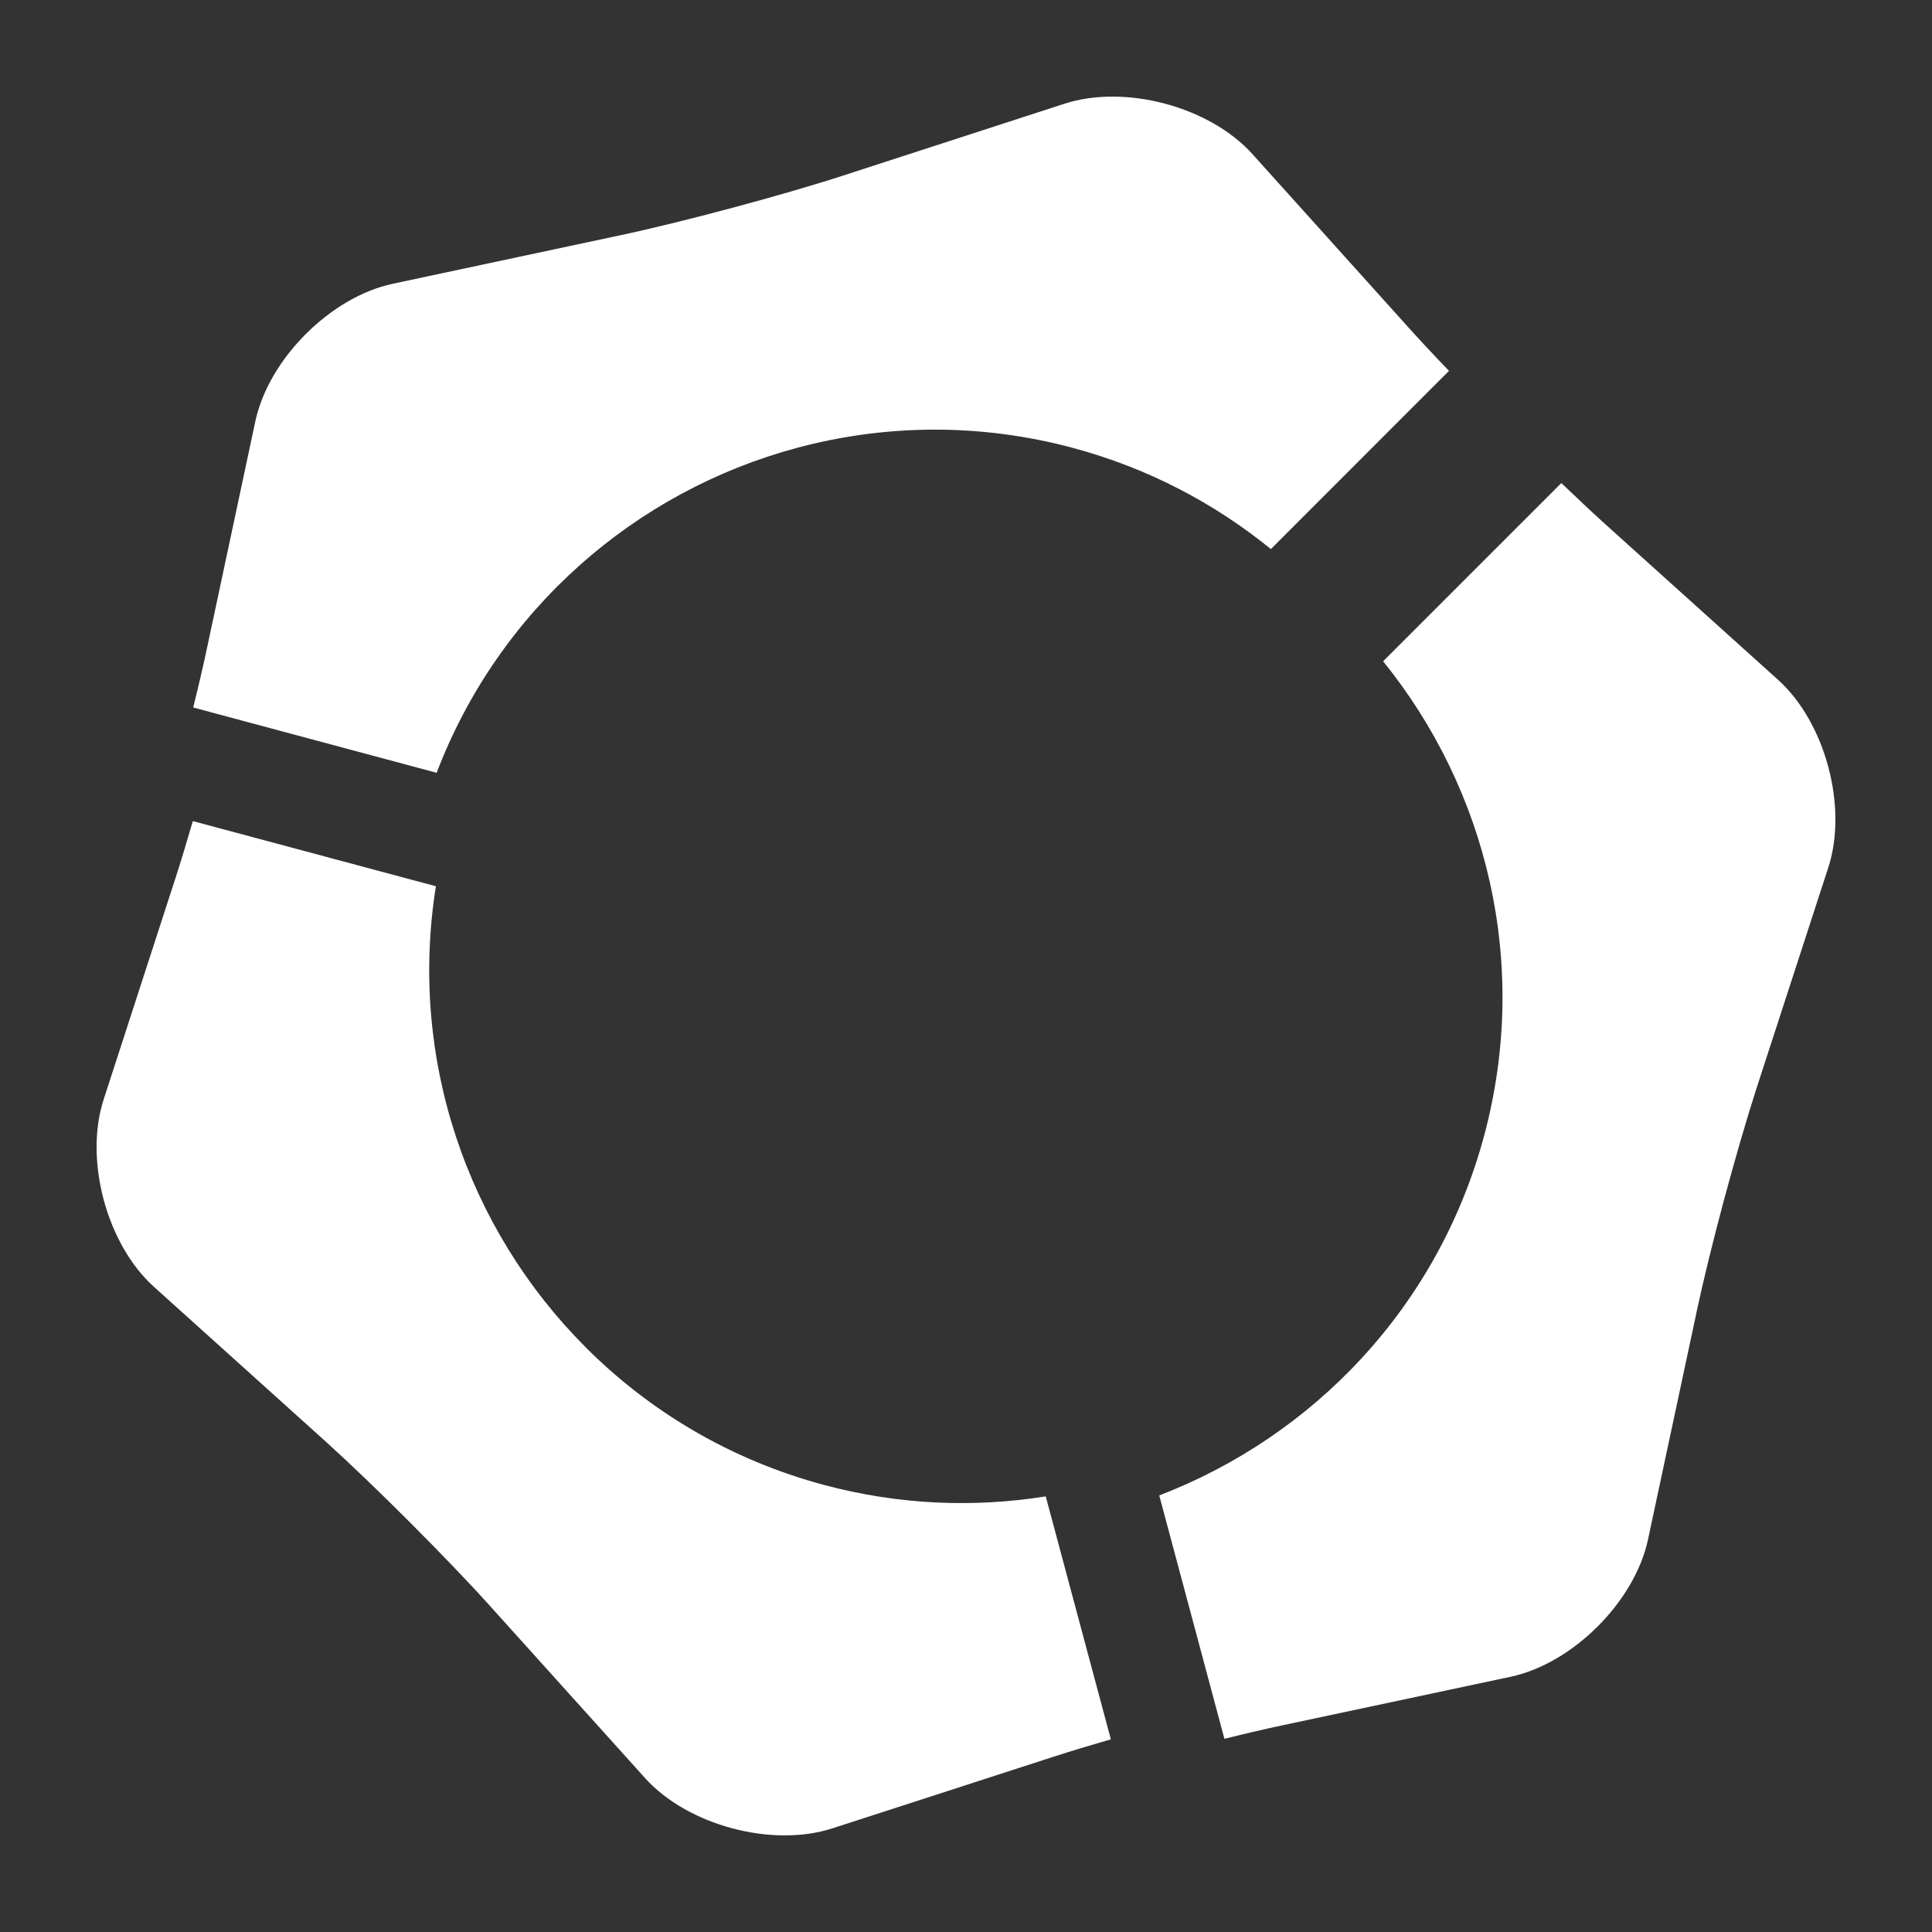
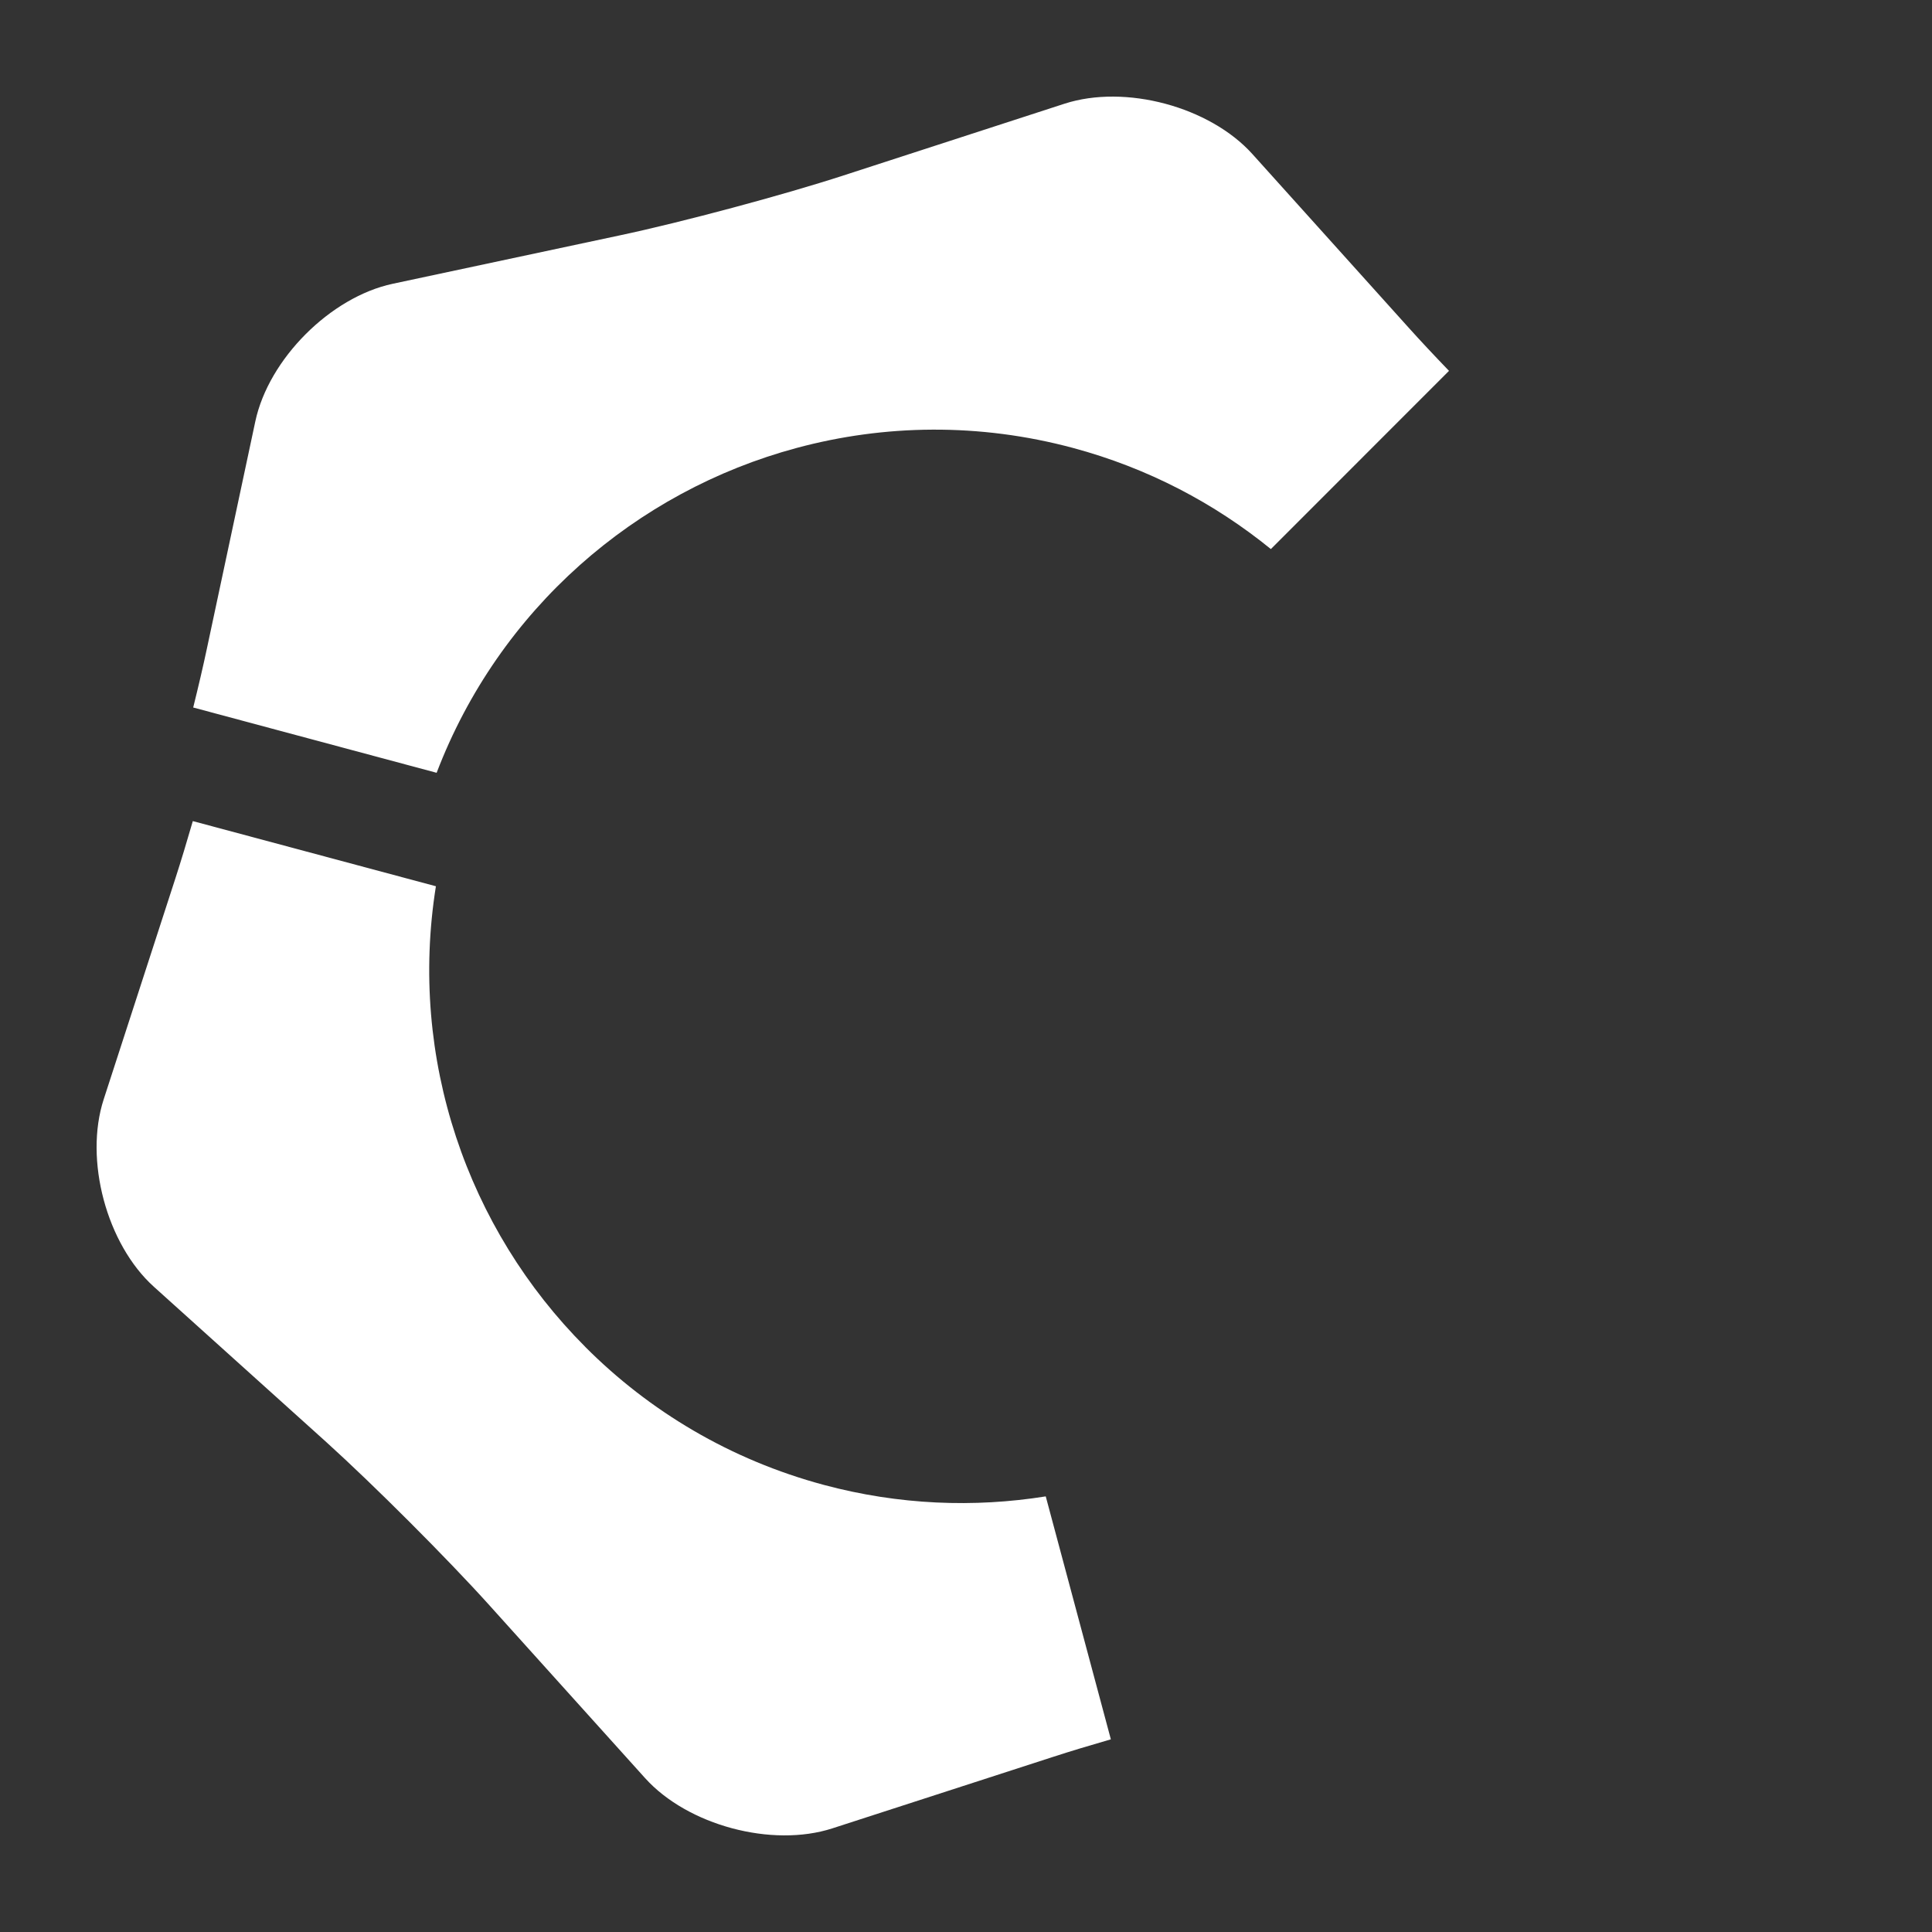
<svg xmlns="http://www.w3.org/2000/svg" width="40" height="40" viewBox="0 0 40 40">
  <rect x="0" y="0" width="40" height="40" fill="#333333" stroke="none" />
  <g fill="none" fill-rule="evenodd">
    <path fill="#FFFFFF" d="M12.117 27.885c-2.437-2.44-3.663-5.964-3.092-9.536L3.992 17c-.126.436-.25.844-.362 1.19l-1.483 4.57c-.407 1.252.06 3 1.04 3.882l3.57 3.216c.488.442 1.114 1.043 1.727 1.657.613.613 1.214 1.238 1.655 1.728l3.216 3.57c.88.978 2.63 1.447 3.882 1.04l4.57-1.48c.347-.113.755-.236 1.192-.362l-1.348-5.03c-1.485.237-3.04.178-4.588-.236-1.942-.52-3.622-1.53-4.947-2.86z" />
-     <path fill="#FFFFFF" d="M35.125 27.165c.138-.645.345-1.49.57-2.328.226-.838.468-1.673.67-2.3l1.488-4.576c.407-1.255-.06-3.004-1.042-3.888l-3.575-3.22c-.27-.244-.58-.536-.91-.852l-3.69 3.69c2.148 2.656 3.045 6.264 2.093 9.816-.953 3.553-3.536 6.228-6.728 7.454L25.35 36c.443-.11.858-.207 1.214-.282l4.71-1.002c1.29-.275 2.572-1.555 2.847-2.846l1.005-4.705" />
    <path fill="#FFFFFF" d="M16.495 9.274c1.814-.488 3.776-.522 5.72 0 1.55.416 2.928 1.144 4.097 2.094L30 7.678c-.316-.328-.608-.64-.85-.91L25.93 3.19c-.884-.982-2.633-1.45-3.89-1.043l-4.575 1.485c-.627.204-1.46.445-2.3.67-.84.225-1.682.433-2.328.57L8.132 5.875c-1.29.275-2.57 1.557-2.846 2.85l-1.004 4.71c-.075.354-.172.77-.282 1.213L9.04 16c1.293-3.387 4.12-5.83 7.455-6.726" />
  </g>
</svg>